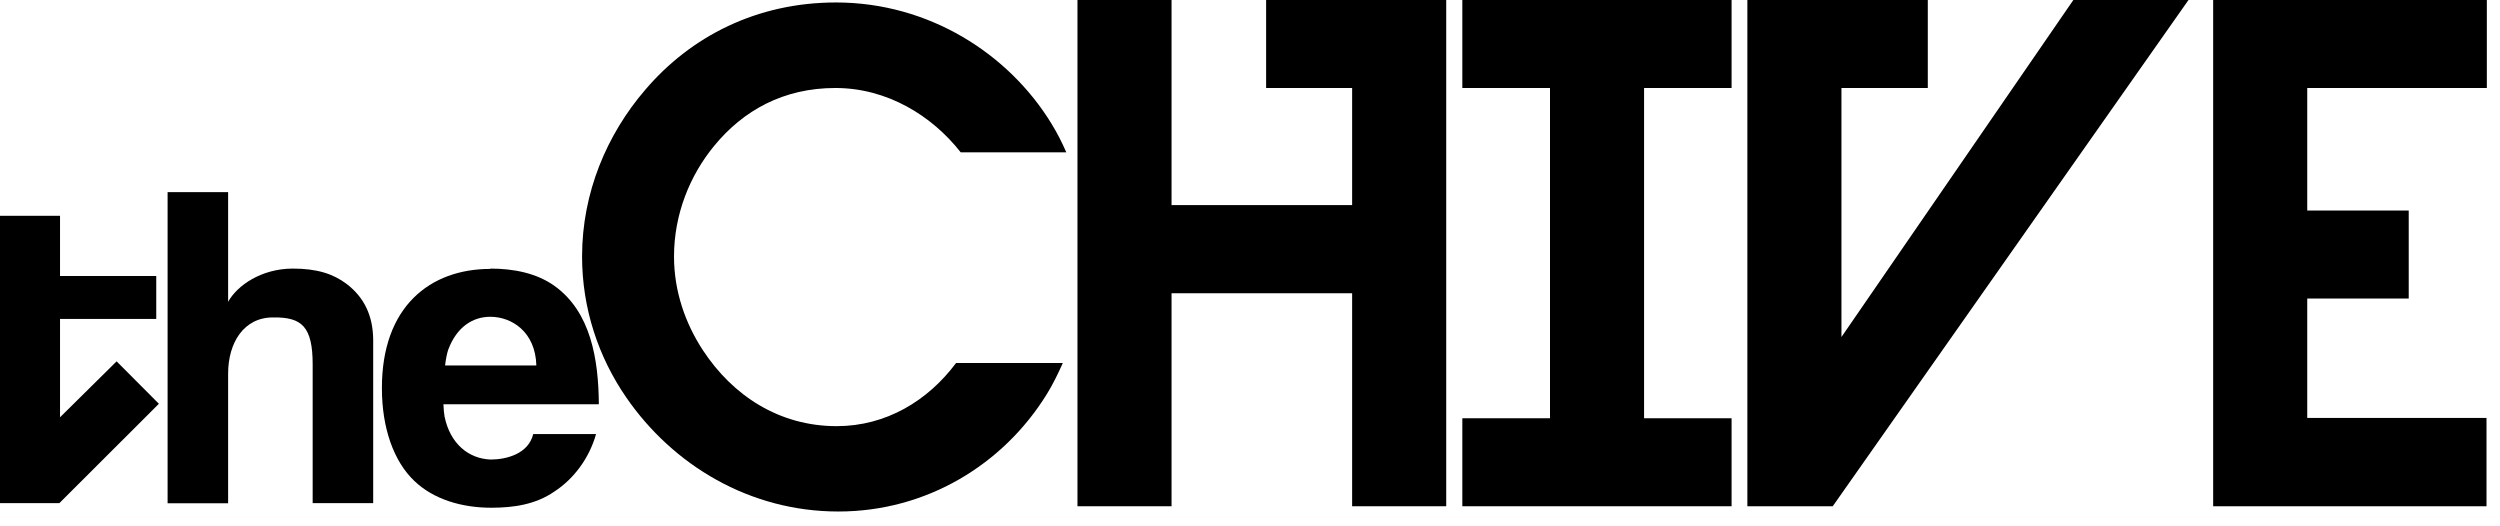
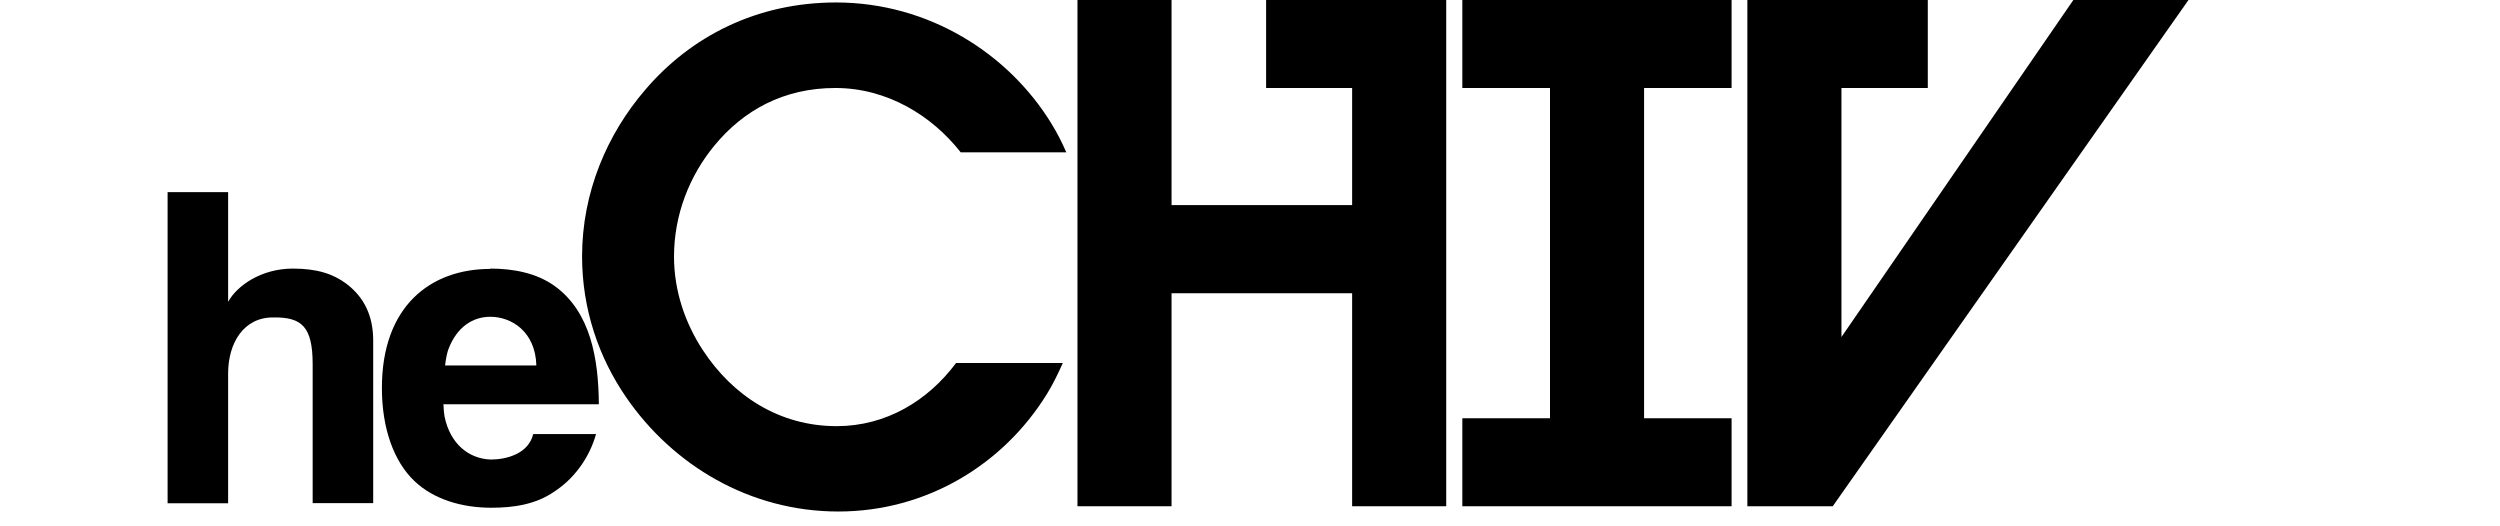
<svg xmlns="http://www.w3.org/2000/svg" width="152" height="32" viewBox="0 0 152 32" fill="none">
  <g clip-path="url(#clip0_3589_37786)">
    <path fill-rule="evenodd" clip-rule="evenodd" d="M99.96 5.35V25.43H105.28V30.78H88.91V25.43H94.24V5.35H88.91V0H105.28V5.35H99.96Z" fill="black" />
    <path fill-rule="evenodd" clip-rule="evenodd" d="M10.19 11.68H13.87V18.35C14.41 17.37 15.88 16.33 17.81 16.33C19.27 16.33 20.26 16.65 21.07 17.26C22.16 18.09 22.67 19.21 22.69 20.63V30.59H19.01V22.16C19.01 19.86 18.35 19.28 16.63 19.3C14.81 19.28 13.87 20.86 13.87 22.71V30.6H10.19V11.68V11.68Z" fill="black" />
-     <path fill-rule="evenodd" clip-rule="evenodd" d="M0 13.12H3.65V16.78H9.5V19.39H3.65V25.37L7.09 21.97L9.66 24.55L3.61 30.59H0V13.12Z" fill="black" />
-     <path fill-rule="evenodd" clip-rule="evenodd" d="M134.56 0H151.2V5.35H140.28V12.8H146.45V18.15H140.28V25.41H151.18V30.78H134.56V0Z" fill="black" />
    <path fill-rule="evenodd" clip-rule="evenodd" d="M87.93 0V30.78H82.21V17.83H71.23V30.78H65.51V0H71.23V12.47H82.21V5.35H76.98V0H87.93Z" fill="black" />
    <path fill-rule="evenodd" clip-rule="evenodd" d="M106.24 0H117.21V5.35H111.96V20.49L126.06 0H133.06L111.43 30.78H106.24V0Z" fill="black" />
    <path fill-rule="evenodd" clip-rule="evenodd" d="M29.81 16.33C31.24 16.33 32.63 16.61 33.71 17.38C35.93 18.97 36.39 21.86 36.41 24.58H26.96C26.97 24.89 27 25.15 27.03 25.33C27.37 26.98 28.49 27.89 29.83 27.94C30.78 27.94 32.13 27.6 32.42 26.39H36.24C35.82 27.88 34.87 29.13 33.7 29.89C32.57 30.67 31.24 30.87 29.87 30.87C28.09 30.87 26.37 30.37 25.19 29.24C23.94 28.05 23.22 26.03 23.22 23.61C23.21 18.63 26.16 16.35 29.81 16.35V16.33ZM32.61 22.21C32.55 20.16 31.1 19.26 29.81 19.26C28.75 19.26 27.78 19.87 27.26 21.24C27.18 21.46 27.11 21.81 27.06 22.22H32.6L32.61 22.21Z" fill="black" />
    <path fill-rule="evenodd" clip-rule="evenodd" d="M50.83 0.15C56.46 0.15 61.32 3.25 63.93 7.52C64.28 8.09 64.57 8.66 64.83 9.26H58.41C56.66 7.03 53.94 5.35 50.79 5.35C47.64 5.35 45.19 6.71 43.42 8.87C41.94 10.67 40.98 13.03 40.98 15.6C40.98 17.71 41.67 19.67 42.74 21.3C44.54 24.04 47.36 25.91 50.87 25.91C53.88 25.91 56.42 24.36 58.13 22.07H64.62C64.33 22.72 64 23.4 63.63 23.99C61 28.23 56.35 31.1 50.97 31.1C45.59 31.1 40.92 28.29 38.08 24.17C36.39 21.72 35.39 18.77 35.39 15.59C35.39 11.71 36.9 8.17 39.23 5.46C42.01 2.2 46.03 0.15 50.83 0.15Z" fill="black" />
  </g>
  <defs>
    <clipPath id="clip0_3589_37786">
      <rect width="151.2" height="31.09" fill="white" />
    </clipPath>
  </defs>
</svg>